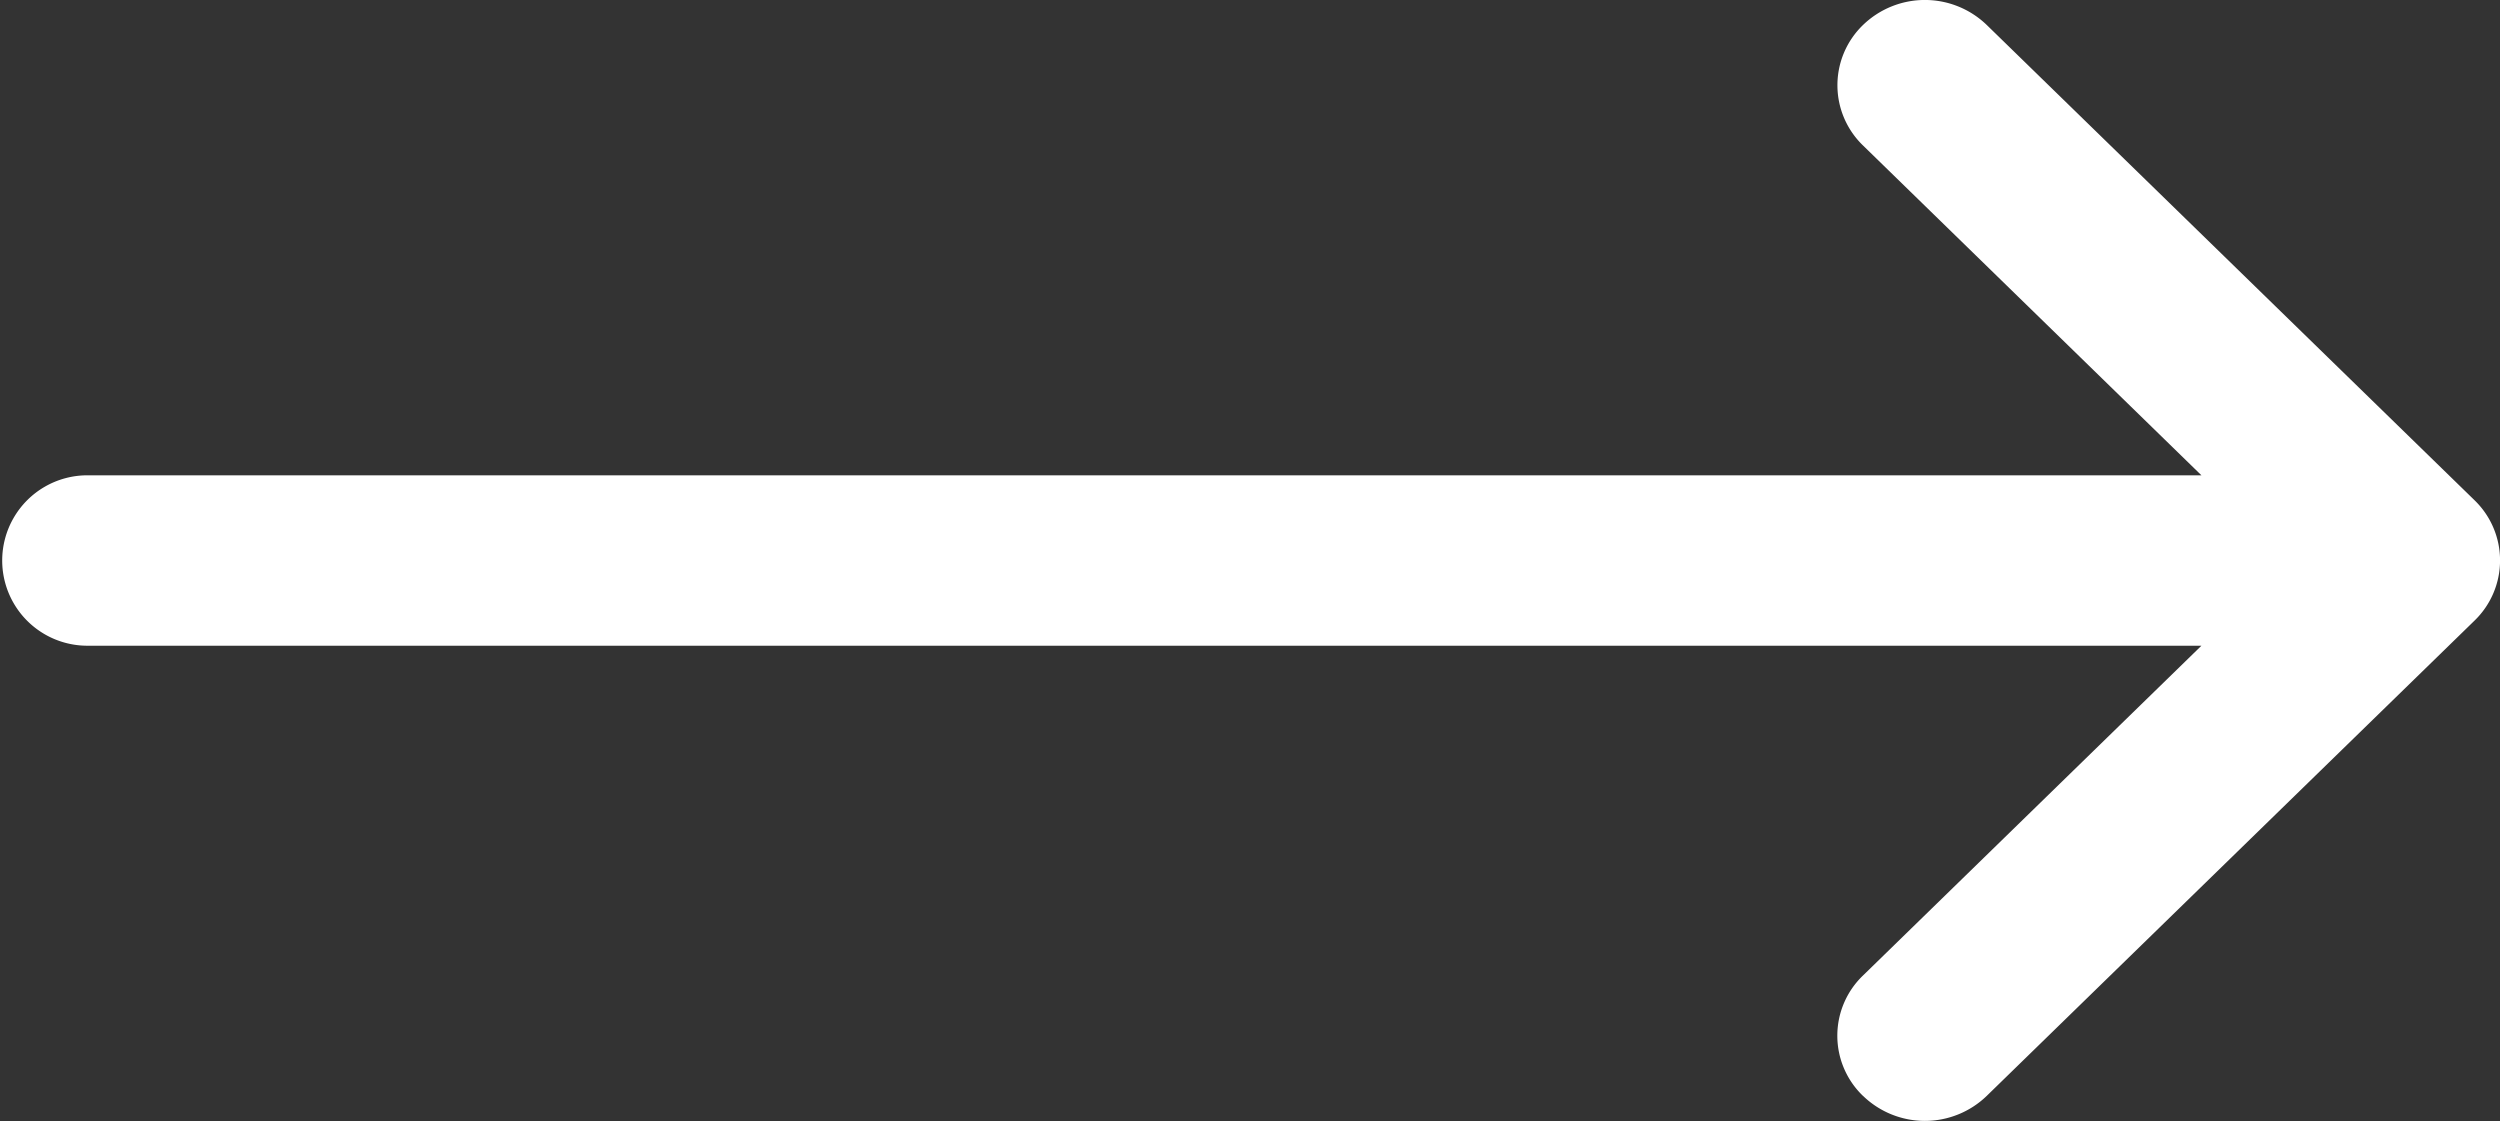
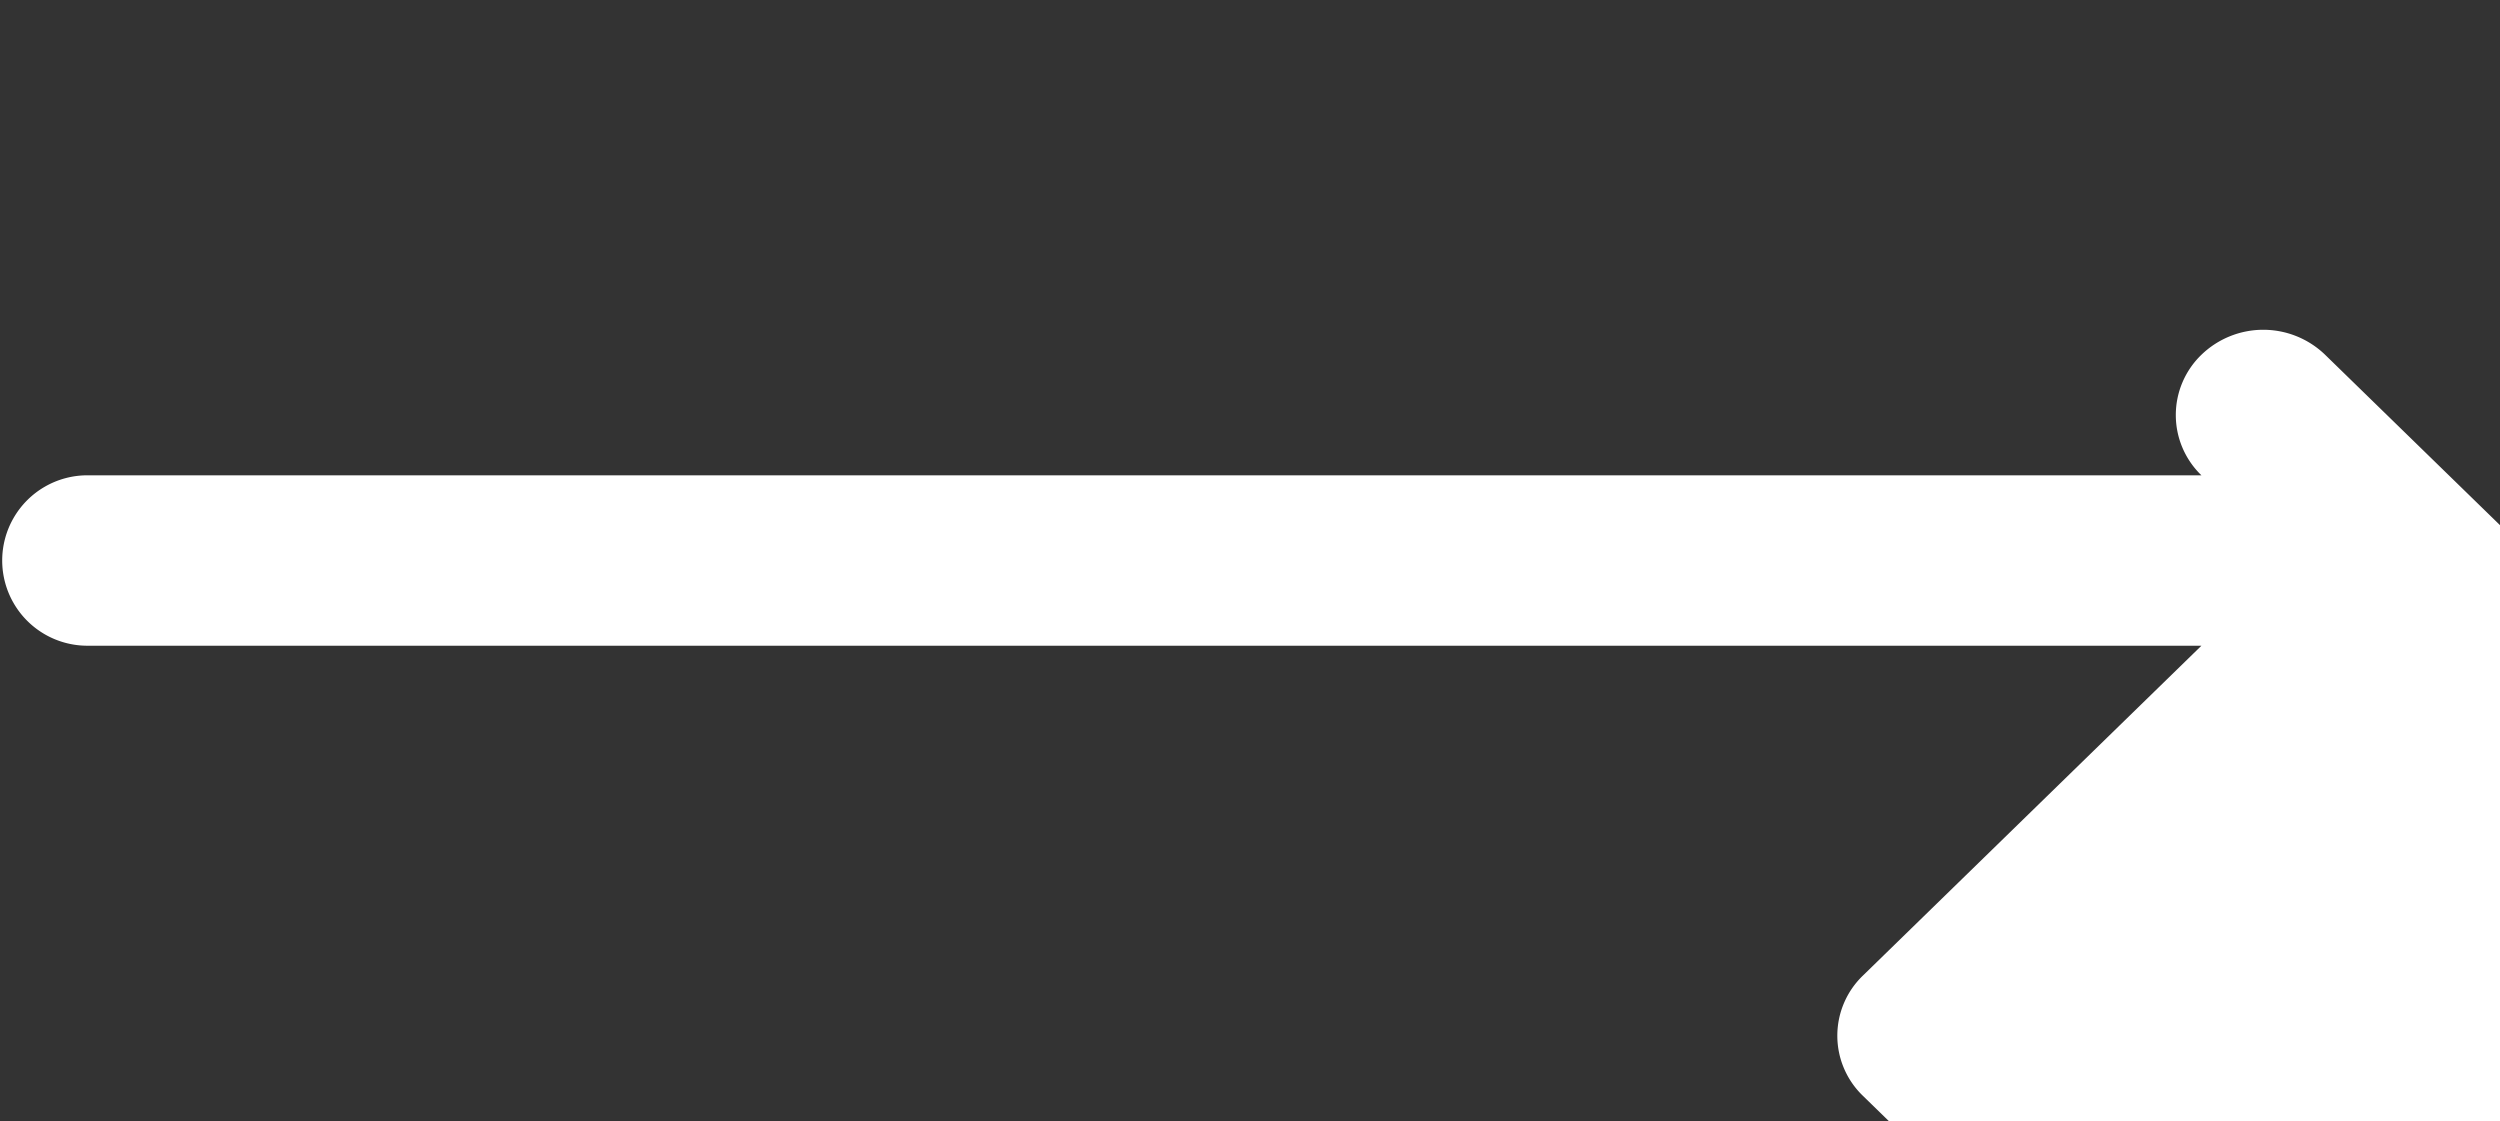
<svg xmlns="http://www.w3.org/2000/svg" width="41.957" height="18.813" viewBox="0 0 41.957 18.813">
  <rect x="0" y="0" width="41.957" height="18.813" fill="#333333" stroke="none" />
-   <path id="arrow" d="M31.267,18.393a1.4,1.4,0,0,1,0-2.022l5.679-5.534H1.467a1.43,1.43,0,1,1,0-2.86H36.946L31.267,2.442a1.405,1.405,0,0,1,0-2.023,1.494,1.494,0,0,1,2.076,0l8.185,7.975a1.405,1.405,0,0,1,0,2.023l-8.185,7.975a1.493,1.493,0,0,1-2.076,0Z" fill="#fff" />
+   <path id="arrow" d="M31.267,18.393a1.4,1.4,0,0,1,0-2.022l5.679-5.534H1.467a1.43,1.43,0,1,1,0-2.86H36.946a1.405,1.405,0,0,1,0-2.023,1.494,1.494,0,0,1,2.076,0l8.185,7.975a1.405,1.405,0,0,1,0,2.023l-8.185,7.975a1.493,1.493,0,0,1-2.076,0Z" fill="#fff" />
</svg>